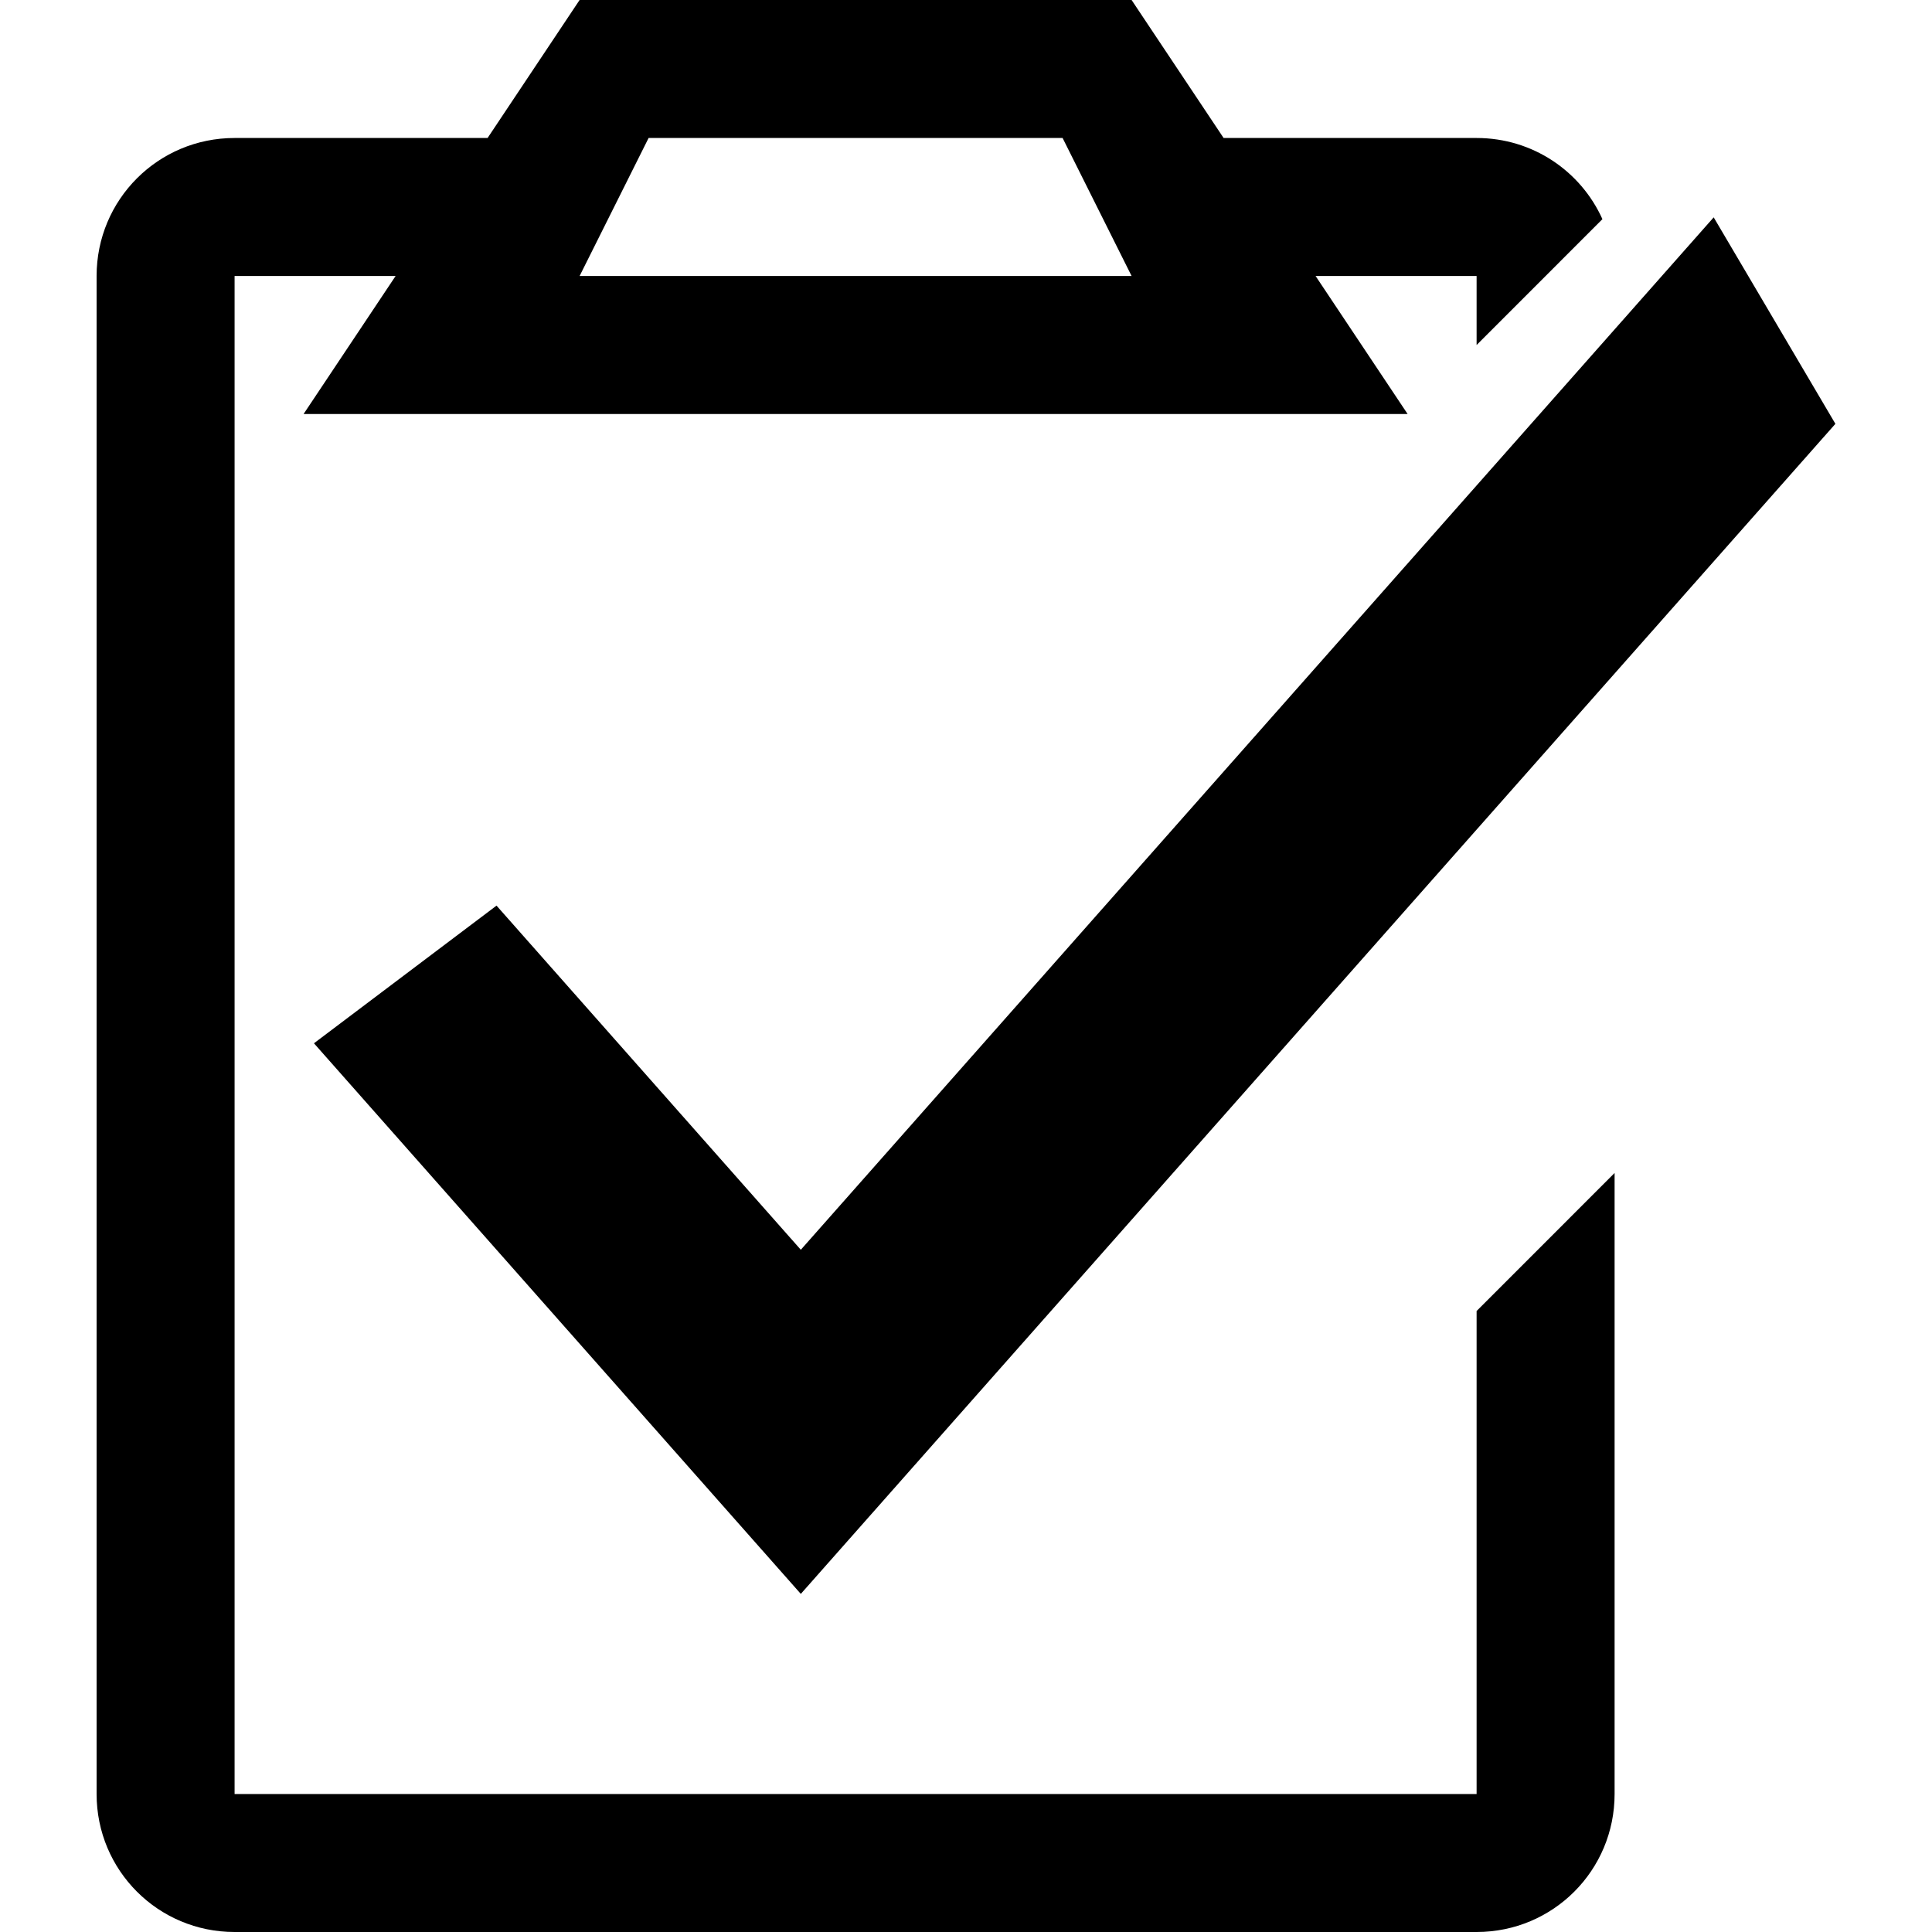
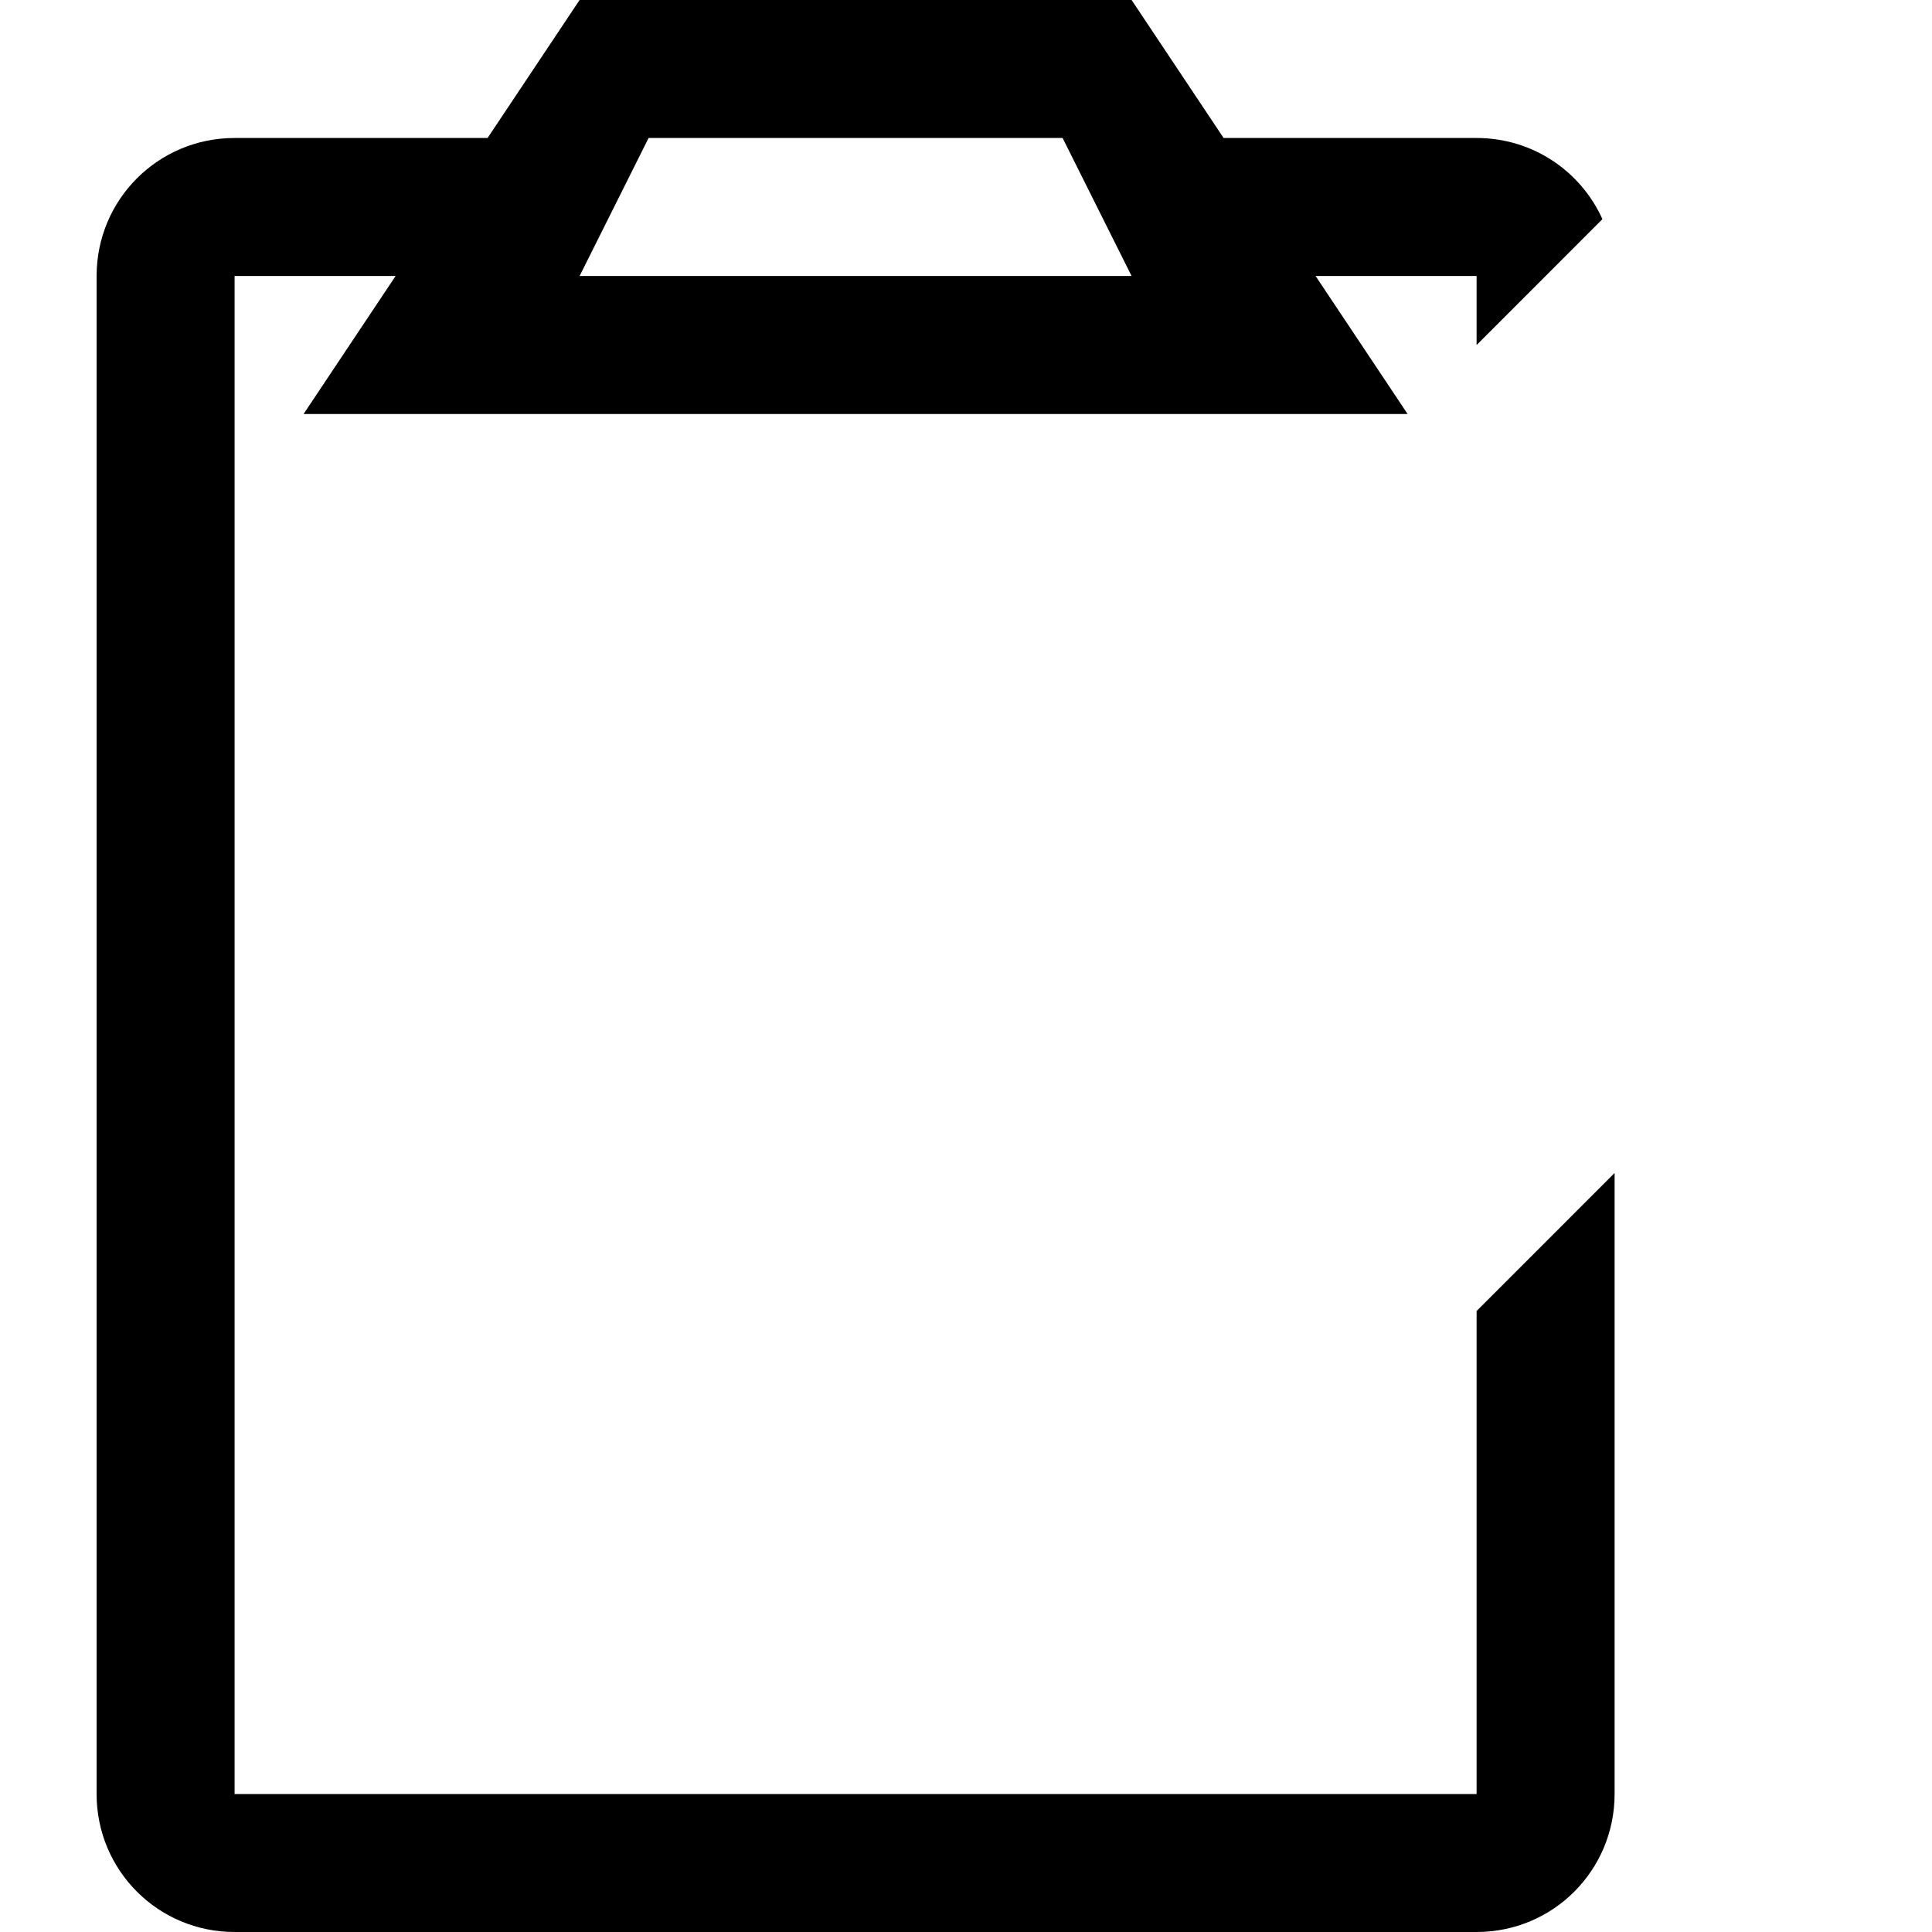
<svg xmlns="http://www.w3.org/2000/svg" width="80" height="80" viewBox="0 0 80 80" fill="none">
  <path d="M24 0L20.19 5.714H9.714C6.549 5.714 4 8.263 4 11.429V74.286C4 77.451 6.549 80 9.714 80H61.143C64.309 80 66.857 77.451 66.857 74.286V48.571L61.143 54.286V74.286H9.714V11.429H16.381L12.571 17.143H58.286L54.476 11.429H61.143V14.286L66.353 9.075C65.459 7.09 63.468 5.714 61.143 5.714H50.667L46.857 0H24ZM26.857 5.714H44L46.857 11.429H24L26.857 5.714Z" fill="black" />
-   <path fill-rule="evenodd" clip-rule="evenodd" d="M13 43.2L33.16 66L76 17.55L70.96 9L33.16 51.75L20.56 37.5L13 43.2Z" fill="black" />
</svg>